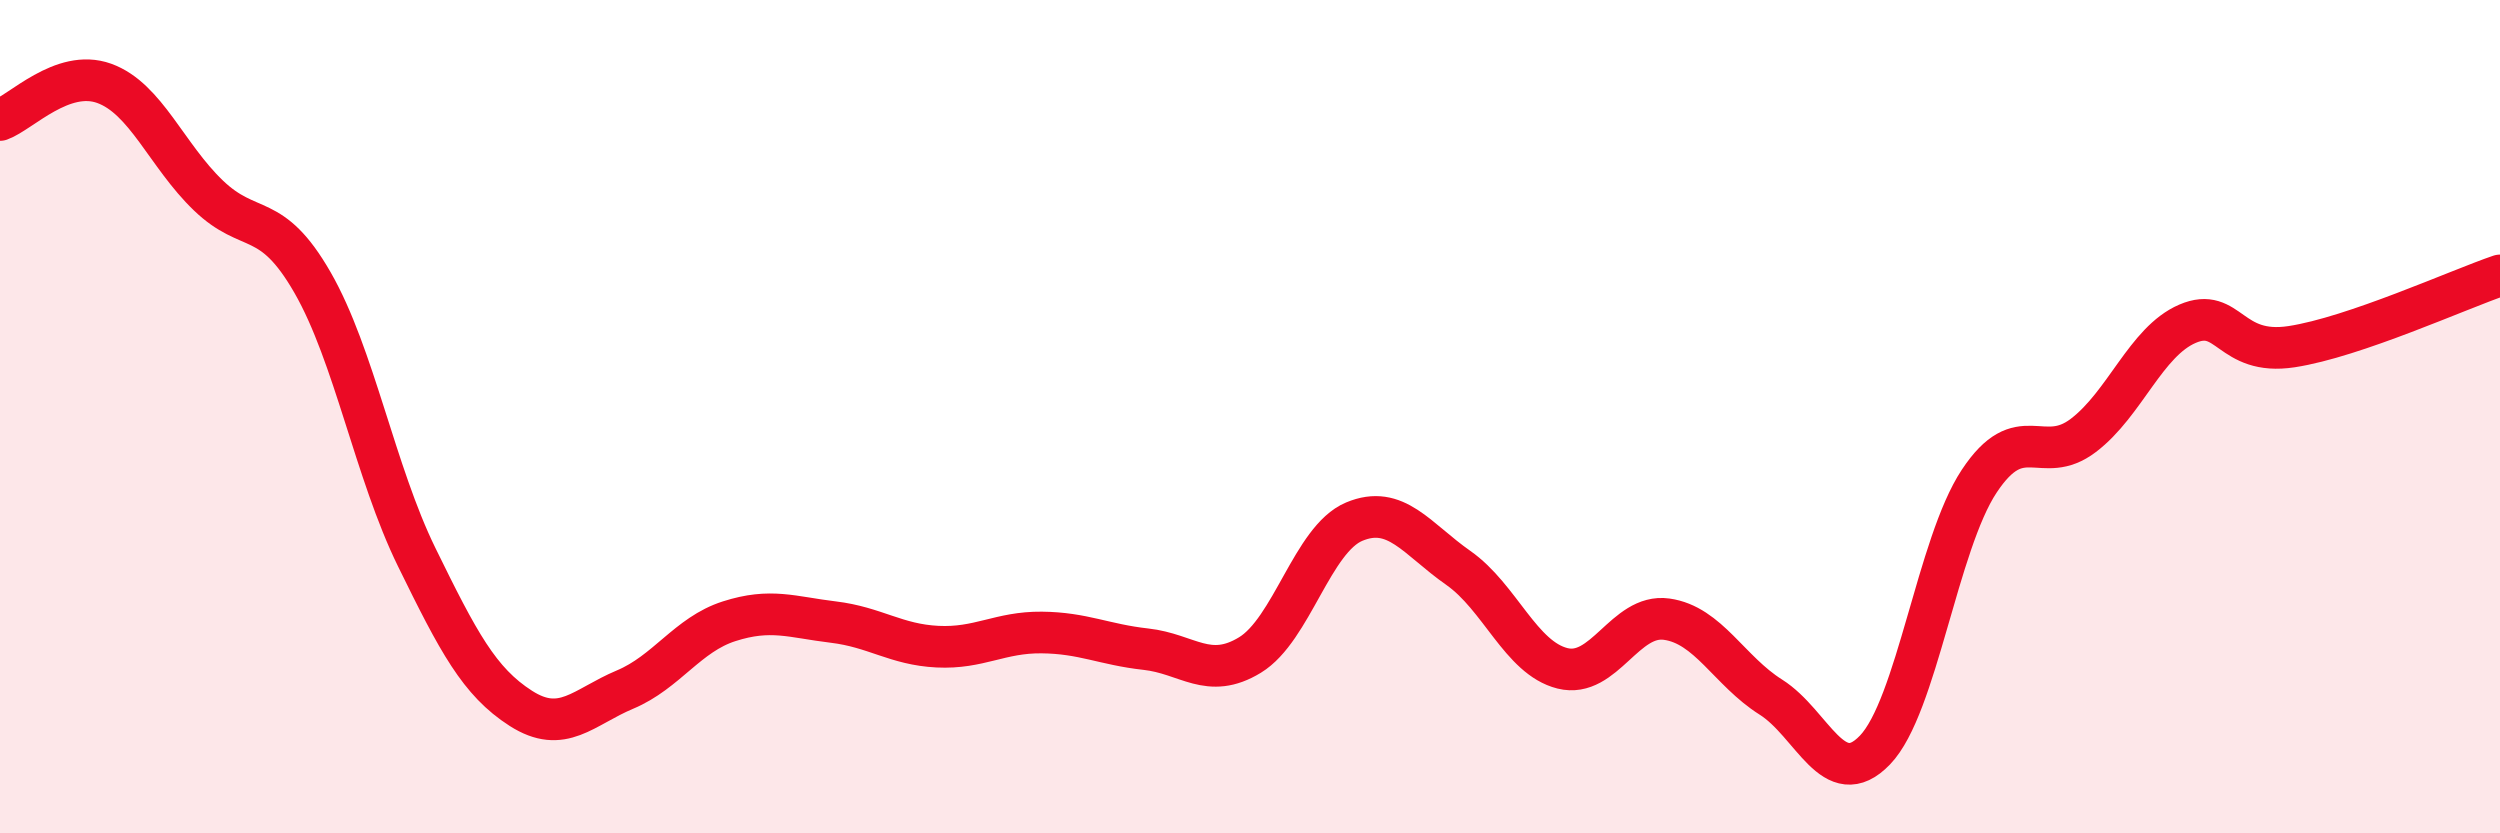
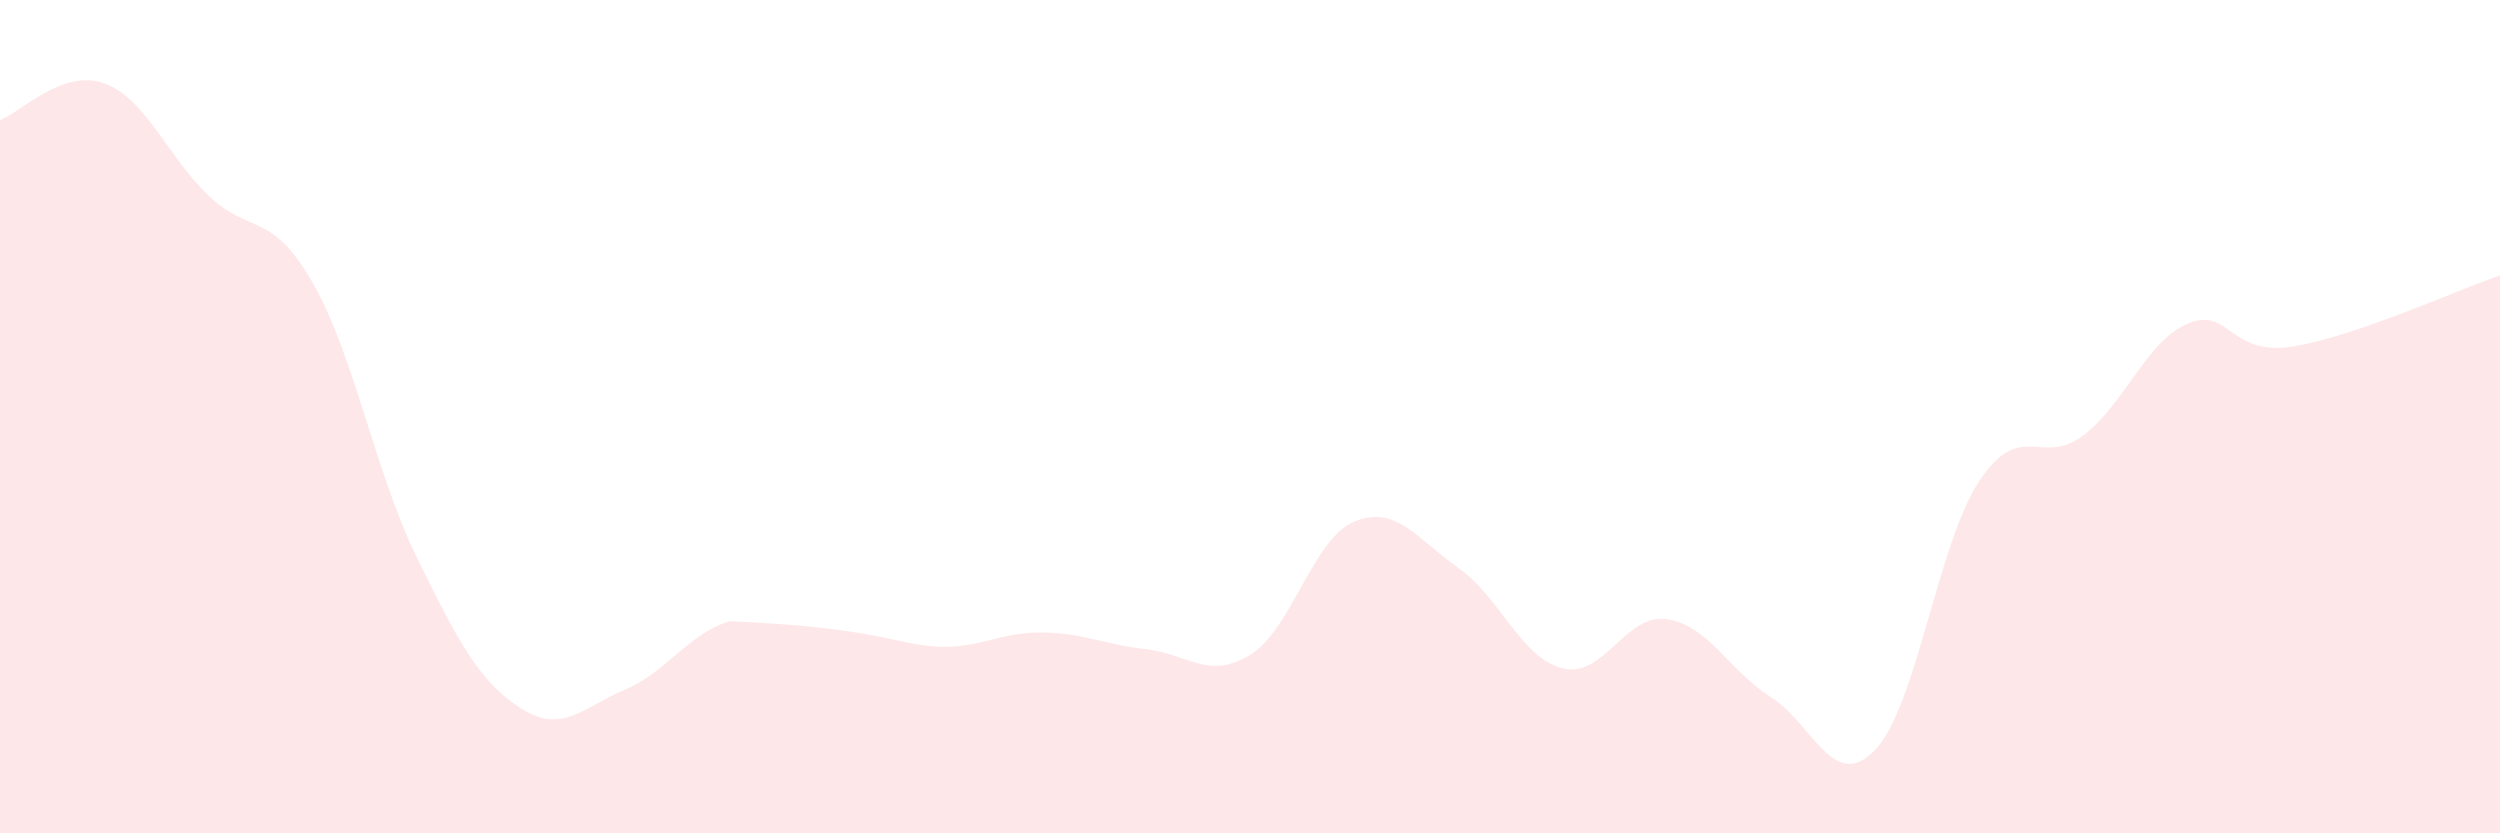
<svg xmlns="http://www.w3.org/2000/svg" width="60" height="20" viewBox="0 0 60 20">
-   <path d="M 0,2.88 C 0.5,2.7 1.5,1.64 2.5,2 C 3.5,2.36 4,3.73 5,4.69 C 6,5.65 6.5,5.04 7.5,6.78 C 8.5,8.52 9,11.33 10,13.37 C 11,15.41 11.5,16.36 12.5,17 C 13.5,17.64 14,16.97 15,16.55 C 16,16.13 16.5,15.23 17.5,14.91 C 18.5,14.59 19,14.81 20,14.93 C 21,15.05 21.5,15.47 22.5,15.52 C 23.5,15.57 24,15.17 25,15.18 C 26,15.19 26.5,15.47 27.5,15.58 C 28.5,15.69 29,16.33 30,15.72 C 31,15.11 31.5,12.94 32.5,12.52 C 33.5,12.1 34,12.93 35,13.63 C 36,14.33 36.5,15.79 37.5,16.04 C 38.5,16.29 39,14.72 40,14.86 C 41,15 41.5,16.1 42.5,16.73 C 43.5,17.36 44,19.04 45,18 C 46,16.96 46.5,13.06 47.5,11.55 C 48.5,10.04 49,11.21 50,10.45 C 51,9.69 51.5,8.2 52.5,7.77 C 53.5,7.34 53.5,8.55 55,8.32 C 56.5,8.09 59,6.95 60,6.61L60 20L0 20Z" fill="#EB0A25" opacity="0.1" stroke-linecap="round" stroke-linejoin="round" />
-   <path d="M 0,2.88 C 0.5,2.7 1.5,1.64 2.5,2 C 3.5,2.36 4,3.73 5,4.69 C 6,5.65 6.5,5.04 7.5,6.78 C 8.5,8.52 9,11.33 10,13.37 C 11,15.41 11.5,16.36 12.5,17 C 13.5,17.64 14,16.97 15,16.55 C 16,16.13 16.5,15.23 17.5,14.91 C 18.5,14.59 19,14.81 20,14.93 C 21,15.05 21.5,15.47 22.5,15.52 C 23.5,15.57 24,15.17 25,15.18 C 26,15.19 26.5,15.47 27.5,15.58 C 28.5,15.69 29,16.33 30,15.72 C 31,15.11 31.5,12.94 32.5,12.52 C 33.5,12.1 34,12.93 35,13.63 C 36,14.33 36.5,15.79 37.5,16.04 C 38.5,16.29 39,14.72 40,14.86 C 41,15 41.5,16.1 42.5,16.73 C 43.5,17.36 44,19.04 45,18 C 46,16.96 46.5,13.06 47.5,11.55 C 48.5,10.04 49,11.21 50,10.45 C 51,9.69 51.5,8.2 52.5,7.77 C 53.5,7.34 53.5,8.55 55,8.32 C 56.5,8.09 59,6.95 60,6.61" stroke="#EB0A25" stroke-width="1" fill="none" stroke-linecap="round" stroke-linejoin="round" />
+   <path d="M 0,2.88 C 0.5,2.7 1.5,1.64 2.5,2 C 3.5,2.36 4,3.73 5,4.69 C 6,5.65 6.5,5.04 7.5,6.78 C 8.5,8.52 9,11.33 10,13.37 C 11,15.41 11.5,16.36 12.5,17 C 13.5,17.64 14,16.97 15,16.55 C 16,16.13 16.5,15.23 17.5,14.91 C 21,15.05 21.5,15.47 22.5,15.52 C 23.5,15.57 24,15.17 25,15.18 C 26,15.19 26.5,15.47 27.5,15.58 C 28.5,15.69 29,16.33 30,15.72 C 31,15.11 31.5,12.94 32.5,12.52 C 33.5,12.1 34,12.93 35,13.63 C 36,14.33 36.5,15.79 37.5,16.04 C 38.5,16.29 39,14.72 40,14.86 C 41,15 41.5,16.1 42.5,16.73 C 43.5,17.36 44,19.04 45,18 C 46,16.96 46.5,13.06 47.5,11.55 C 48.5,10.04 49,11.21 50,10.45 C 51,9.69 51.5,8.2 52.5,7.77 C 53.5,7.34 53.5,8.55 55,8.32 C 56.5,8.09 59,6.95 60,6.61L60 20L0 20Z" fill="#EB0A25" opacity="0.1" stroke-linecap="round" stroke-linejoin="round" />
</svg>